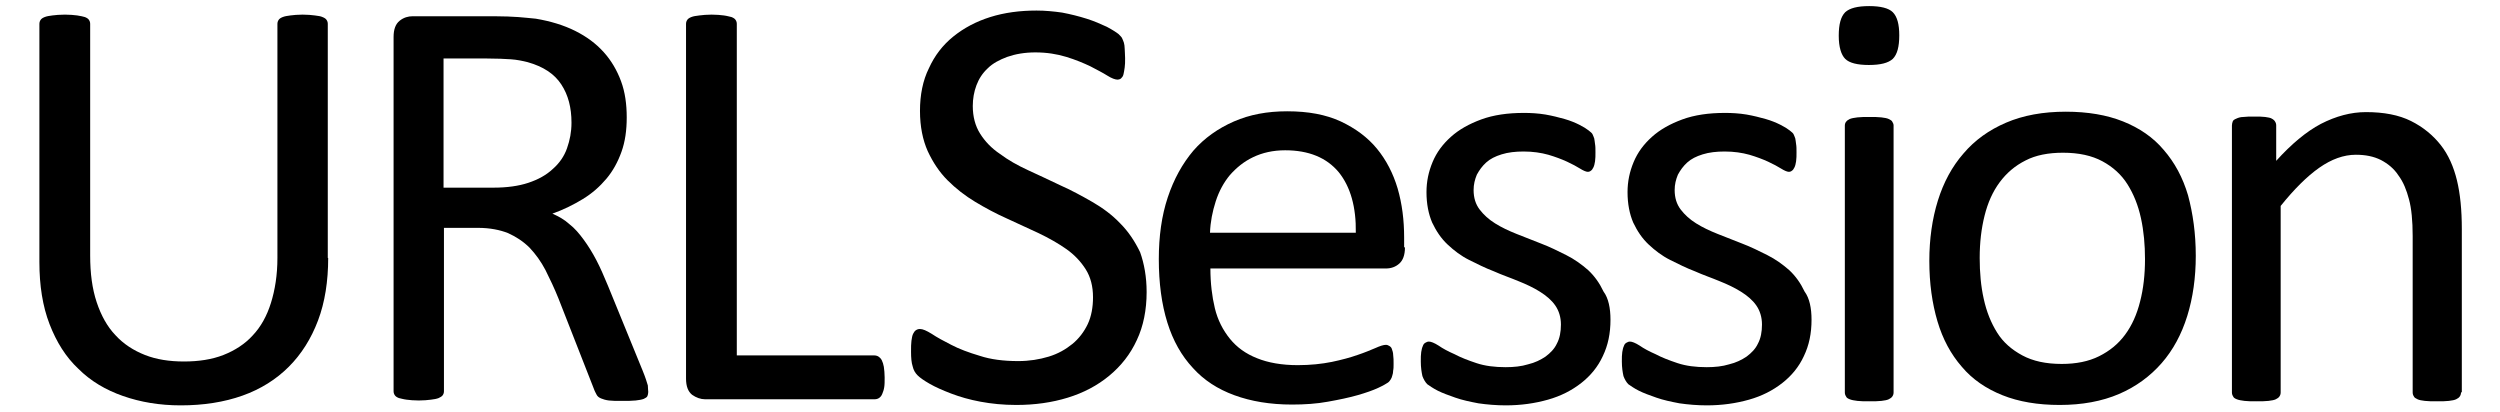
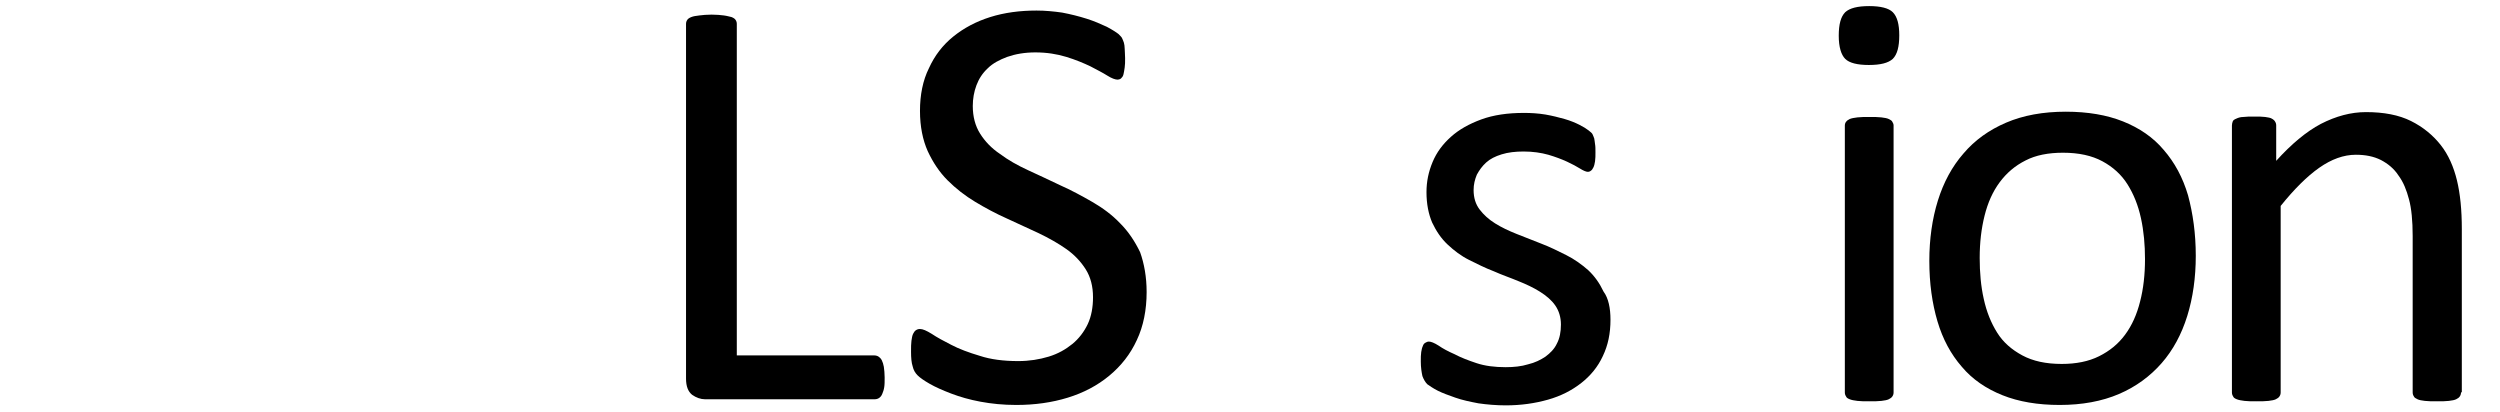
<svg xmlns="http://www.w3.org/2000/svg" version="1.1" id="Layer_1" x="0px" y="0px" viewBox="0 0 615.5 101.4" style="enable-background:new 0 0 615.5 101.4;" xml:space="preserve">
  <g>
    <g>
-       <path d="M80.8,63.5c0,5.7-0.8,10.9-2.5,15.4c-1.7,4.5-4.1,8.3-7.2,11.4c-3.1,3.1-6.9,5.5-11.4,7.1c-4.5,1.6-9.6,2.4-15.2,2.4    c-5.2,0-9.9-0.8-14.2-2.3c-4.3-1.5-8-3.7-11-6.7c-3.1-2.9-5.4-6.6-7.1-11c-1.7-4.4-2.5-9.5-2.5-15.3V5.9c0-0.4,0.1-0.7,0.3-1    c0.2-0.3,0.5-0.5,1-0.7c0.5-0.2,1.1-0.3,1.9-0.4c0.8-0.1,1.8-0.2,3.1-0.2c1.2,0,2.2,0.1,3,0.2c0.8,0.1,1.5,0.3,1.9,0.4    c0.5,0.2,0.8,0.4,1,0.7c0.2,0.3,0.3,0.6,0.3,1v57c0,4.4,0.5,8.2,1.6,11.5c1.1,3.3,2.6,6,4.6,8.1c2,2.2,4.5,3.8,7.3,4.9    c2.8,1.1,6,1.6,9.6,1.6c3.6,0,6.9-0.5,9.7-1.6s5.3-2.7,7.2-4.8c2-2.1,3.5-4.8,4.5-8c1-3.2,1.6-6.9,1.6-11.1V5.9    c0-0.4,0.1-0.7,0.3-1c0.2-0.3,0.5-0.5,1-0.7c0.5-0.2,1.1-0.3,1.9-0.4c0.8-0.1,1.8-0.2,3-0.2c1.2,0,2.2,0.1,3,0.2    C78.3,3.9,79,4,79.4,4.2c0.5,0.2,0.8,0.4,1,0.7c0.2,0.3,0.3,0.6,0.3,1V63.5z" />
-       <path d="M159.6,96.5c0,0.4-0.1,0.7-0.2,1c-0.1,0.3-0.5,0.5-0.9,0.7c-0.5,0.2-1.2,0.3-2,0.4c-0.9,0.1-2,0.1-3.5,0.1    c-1.3,0-2.3,0-3.1-0.1c-0.8-0.1-1.4-0.3-1.9-0.5c-0.5-0.2-0.9-0.5-1.1-0.9s-0.5-0.9-0.7-1.5l-8.7-22.2c-1-2.5-2.1-4.8-3.2-7    c-1.1-2.1-2.4-3.9-3.9-5.5c-1.5-1.5-3.3-2.7-5.3-3.6c-2-0.8-4.5-1.3-7.4-1.3h-8.4v40.2c0,0.4-0.1,0.7-0.3,1    c-0.2,0.3-0.6,0.5-1,0.7c-0.5,0.2-1.1,0.3-1.9,0.4c-0.8,0.1-1.8,0.2-3,0.2s-2.2-0.1-3-0.2c-0.8-0.1-1.4-0.3-1.9-0.4    c-0.5-0.2-0.8-0.4-1-0.7c-0.2-0.3-0.3-0.6-0.3-1V9.1c0-1.9,0.5-3.2,1.5-4c1-0.8,2.1-1.1,3.2-1.1h20.1c2.4,0,4.4,0.1,5.9,0.2    c1.6,0.1,3,0.3,4.3,0.4c3.6,0.6,6.9,1.6,9.7,3c2.8,1.4,5.1,3.1,7,5.2c1.9,2.1,3.3,4.5,4.3,7.2s1.4,5.7,1.4,8.9    c0,3.2-0.4,6-1.3,8.5s-2.1,4.7-3.7,6.6c-1.6,1.9-3.5,3.6-5.8,5s-4.7,2.6-7.5,3.6c1.6,0.7,3,1.5,4.2,2.6c1.3,1,2.4,2.3,3.5,3.8    c1.1,1.5,2.1,3.1,3.1,5c1,1.9,1.9,4,2.9,6.4l8.5,20.8c0.7,1.7,1.1,3,1.3,3.7C159.5,95.6,159.6,96.1,159.6,96.5z M140.7,30.2    c0-3.7-0.8-6.8-2.5-9.4c-1.7-2.6-4.4-4.4-8.3-5.5c-1.2-0.3-2.6-0.6-4.1-0.7c-1.5-0.1-3.5-0.2-6-0.2h-10.6v31.8h12.3    c3.3,0,6.2-0.4,8.6-1.2c2.4-0.8,4.4-1.9,6-3.4c1.6-1.4,2.8-3.1,3.5-5.1S140.7,32.5,140.7,30.2z" />
      <path d="M217.8,92.9c0,1,0,1.8-0.1,2.4c-0.1,0.7-0.3,1.2-0.5,1.7c-0.2,0.5-0.5,0.8-0.8,1c-0.3,0.2-0.7,0.3-1.1,0.3h-41.7    c-1.1,0-2.2-0.4-3.2-1.1c-1-0.8-1.5-2.1-1.5-4V5.9c0-0.4,0.1-0.7,0.3-1c0.2-0.3,0.5-0.5,1-0.7c0.5-0.2,1.1-0.3,2-0.4    c0.8-0.1,1.8-0.2,3-0.2c1.2,0,2.2,0.1,3,0.2c0.8,0.1,1.4,0.3,1.9,0.4c0.5,0.2,0.8,0.4,1,0.7c0.2,0.3,0.3,0.6,0.3,1v81.6h33.8    c0.4,0,0.8,0.1,1.1,0.3c0.3,0.2,0.6,0.5,0.8,0.9c0.2,0.4,0.4,1,0.5,1.6C217.7,91.1,217.8,91.9,217.8,92.9z" />
      <path d="M282.3,71.9c0,4.4-0.8,8.4-2.4,11.8c-1.6,3.5-3.9,6.4-6.8,8.8c-2.9,2.4-6.3,4.2-10.2,5.4c-3.9,1.2-8.1,1.8-12.7,1.8    c-3.2,0-6.1-0.3-8.8-0.8c-2.7-0.5-5.1-1.2-7.2-2c-2.1-0.8-3.9-1.6-5.3-2.4c-1.4-0.8-2.4-1.5-3-2.1c-0.6-0.6-1-1.3-1.2-2.2    c-0.3-0.9-0.4-2.1-0.4-3.6c0-1.1,0-2,0.1-2.7c0.1-0.7,0.2-1.3,0.4-1.7c0.2-0.4,0.4-0.7,0.7-0.9c0.3-0.2,0.6-0.3,1-0.3    c0.7,0,1.6,0.4,2.9,1.2c1.2,0.8,2.8,1.7,4.8,2.7c1.9,1,4.3,1.9,7,2.7c2.7,0.9,5.9,1.3,9.5,1.3c2.7,0,5.2-0.4,7.5-1.1    c2.3-0.7,4.2-1.8,5.8-3.1c1.6-1.3,2.9-3,3.8-4.9c0.9-1.9,1.3-4.2,1.3-6.6c0-2.7-0.6-5-1.8-6.9c-1.2-1.9-2.8-3.6-4.8-5    s-4.3-2.7-6.8-3.9c-2.6-1.2-5.2-2.4-7.8-3.6c-2.7-1.2-5.3-2.6-7.8-4.1c-2.5-1.5-4.8-3.3-6.8-5.3c-2-2-3.6-4.4-4.9-7.2    c-1.2-2.7-1.9-6-1.9-9.9c0-3.9,0.7-7.5,2.2-10.5c1.4-3.1,3.4-5.7,6-7.8c2.6-2.1,5.6-3.7,9.1-4.8c3.5-1.1,7.3-1.6,11.4-1.6    c2.1,0,4.2,0.2,6.3,0.5c2.1,0.4,4.1,0.9,6,1.5c1.9,0.6,3.5,1.3,5,2c1.5,0.8,2.4,1.4,2.9,1.8c0.5,0.5,0.8,0.8,0.9,1.1    c0.1,0.3,0.3,0.6,0.4,1c0.1,0.4,0.2,0.9,0.2,1.5c0,0.6,0.1,1.3,0.1,2.3c0,0.9,0,1.7-0.1,2.3c-0.1,0.7-0.2,1.3-0.3,1.7    c-0.1,0.5-0.4,0.8-0.6,1s-0.6,0.3-0.9,0.3c-0.5,0-1.4-0.3-2.5-1c-1.1-0.7-2.5-1.4-4.2-2.3c-1.7-0.8-3.6-1.6-5.9-2.3    c-2.3-0.7-4.8-1.1-7.6-1.1c-2.6,0-4.9,0.4-6.9,1.1c-1.9,0.7-3.6,1.6-4.8,2.8c-1.3,1.2-2.2,2.6-2.8,4.2c-0.6,1.6-0.9,3.3-0.9,5.1    c0,2.6,0.6,4.9,1.8,6.8c1.2,1.9,2.8,3.6,4.9,5c2,1.5,4.3,2.8,6.9,4c2.6,1.2,5.2,2.4,7.9,3.7c2.7,1.2,5.3,2.6,7.9,4.1    c2.6,1.5,4.9,3.2,6.9,5.3c2,2,3.6,4.4,4.9,7.1C281.7,64.9,282.3,68.2,282.3,71.9z" />
-       <path d="M345.9,60.9c0,1.9-0.5,3.2-1.4,4s-2,1.2-3.3,1.2H298c0,3.6,0.4,6.9,1.1,9.8c0.7,2.9,2,5.4,3.7,7.5    c1.7,2.1,3.9,3.7,6.7,4.8c2.7,1.1,6.1,1.7,10,1.7c3.1,0,5.9-0.3,8.4-0.8c2.4-0.5,4.6-1.1,6.3-1.7c1.8-0.6,3.2-1.2,4.4-1.7    c1.1-0.5,2-0.8,2.6-0.8c0.3,0,0.6,0.1,0.9,0.3c0.3,0.2,0.5,0.4,0.6,0.8c0.1,0.3,0.3,0.8,0.3,1.4c0.1,0.6,0.1,1.4,0.1,2.2    c0,0.6,0,1.2-0.1,1.6c0,0.5-0.1,0.9-0.2,1.2c-0.1,0.4-0.2,0.7-0.4,1c-0.2,0.3-0.4,0.6-0.7,0.8s-1.1,0.7-2.4,1.3    c-1.3,0.6-3,1.2-5.1,1.8c-2.1,0.6-4.5,1.1-7.3,1.6c-2.7,0.5-5.7,0.7-8.8,0.7c-5.4,0-10.1-0.8-14.2-2.3c-4.1-1.5-7.5-3.7-10.2-6.7    c-2.8-3-4.9-6.7-6.3-11.2c-1.4-4.5-2.1-9.7-2.1-15.6c0-5.6,0.7-10.7,2.2-15.2c1.5-4.5,3.6-8.3,6.3-11.5c2.7-3.1,6.1-5.5,10-7.2    c3.9-1.7,8.2-2.5,13.1-2.5c5.2,0,9.5,0.8,13.2,2.5c3.6,1.7,6.6,3.9,8.9,6.7c2.3,2.8,4,6.1,5.1,9.8c1.1,3.8,1.6,7.8,1.6,12.1V60.9z     M333.8,57.3c0.1-6.3-1.3-11.3-4.2-14.9c-3-3.6-7.4-5.4-13.2-5.4c-3,0-5.6,0.6-7.9,1.7c-2.3,1.1-4.1,2.6-5.7,4.4    c-1.5,1.8-2.7,4-3.5,6.5c-0.8,2.5-1.3,5-1.4,7.7H333.8z" />
      <path d="M396.5,78.7c0,3.4-0.6,6.3-1.9,9c-1.2,2.6-3,4.8-5.3,6.6c-2.3,1.8-5,3.2-8.2,4.1c-3.2,0.9-6.6,1.4-10.4,1.4    c-2.3,0-4.6-0.2-6.7-0.5c-2.1-0.4-4-0.8-5.7-1.4c-1.7-0.6-3.1-1.1-4.3-1.7c-1.2-0.6-2-1.2-2.6-1.6c-0.5-0.5-0.9-1.2-1.2-2    c-0.2-0.9-0.4-2.1-0.4-3.6c0-0.9,0-1.7,0.1-2.3c0.1-0.6,0.2-1.1,0.4-1.5c0.1-0.4,0.4-0.7,0.6-0.8c0.3-0.2,0.6-0.3,0.9-0.3    c0.5,0,1.3,0.3,2.4,1c1,0.7,2.3,1.4,3.9,2.1c1.5,0.8,3.3,1.5,5.4,2.2c2.1,0.7,4.5,1,7.2,1c2,0,3.9-0.2,5.5-0.7    c1.7-0.4,3.1-1.1,4.3-1.9c1.2-0.9,2.2-1.9,2.8-3.2c0.7-1.3,1-2.9,1-4.7c0-1.8-0.5-3.4-1.4-4.7c-0.9-1.3-2.2-2.4-3.8-3.4    c-1.6-1-3.3-1.8-5.3-2.6c-1.9-0.8-4-1.5-6-2.4c-2.1-0.8-4.1-1.8-6.1-2.8c-2-1-3.7-2.3-5.3-3.8c-1.6-1.5-2.8-3.3-3.8-5.4    c-0.9-2.1-1.4-4.6-1.4-7.5c0-2.6,0.5-5,1.5-7.4c1-2.4,2.5-4.4,4.5-6.2c2-1.8,4.5-3.2,7.5-4.3c3-1.1,6.5-1.6,10.5-1.6    c1.7,0,3.5,0.1,5.3,0.4c1.7,0.3,3.3,0.7,4.7,1.1c1.4,0.4,2.6,0.9,3.6,1.4c1,0.5,1.8,1,2.3,1.4c0.5,0.4,0.9,0.7,1,1s0.3,0.6,0.4,1    c0.1,0.4,0.1,0.8,0.2,1.4c0.1,0.5,0.1,1.2,0.1,2c0,0.8,0,1.5-0.1,2.2c-0.1,0.6-0.2,1.1-0.4,1.5c-0.2,0.4-0.4,0.7-0.6,0.8    c-0.2,0.2-0.5,0.3-0.8,0.3c-0.4,0-1.1-0.3-1.9-0.8c-0.8-0.5-1.9-1.1-3.2-1.7c-1.3-0.6-2.9-1.2-4.6-1.7c-1.8-0.5-3.8-0.8-6.1-0.8    c-2,0-3.8,0.2-5.4,0.7c-1.6,0.5-2.8,1.1-3.8,2c-1,0.9-1.7,1.9-2.3,3c-0.5,1.2-0.8,2.4-0.8,3.8c0,1.9,0.5,3.5,1.5,4.8    s2.2,2.4,3.8,3.4c1.6,1,3.3,1.8,5.3,2.6c2,0.8,4,1.6,6.1,2.4c2.1,0.8,4.1,1.8,6.1,2.8c2,1,3.8,2.3,5.4,3.7    c1.6,1.5,2.8,3.2,3.8,5.3C396,73.4,396.5,75.9,396.5,78.7z" />
-       <path d="M446,78.7c0,3.4-0.6,6.3-1.9,9c-1.2,2.6-3,4.8-5.3,6.6c-2.3,1.8-5,3.2-8.2,4.1c-3.2,0.9-6.6,1.4-10.4,1.4    c-2.3,0-4.6-0.2-6.7-0.5c-2.1-0.4-4-0.8-5.7-1.4c-1.7-0.6-3.1-1.1-4.3-1.7c-1.2-0.6-2-1.2-2.6-1.6c-0.5-0.5-0.9-1.2-1.2-2    c-0.2-0.9-0.4-2.1-0.4-3.6c0-0.9,0-1.7,0.1-2.3c0.1-0.6,0.2-1.1,0.4-1.5c0.1-0.4,0.4-0.7,0.6-0.8c0.3-0.2,0.6-0.3,0.9-0.3    c0.5,0,1.3,0.3,2.4,1c1,0.7,2.3,1.4,3.9,2.1c1.5,0.8,3.3,1.5,5.4,2.2c2.1,0.7,4.5,1,7.2,1c2,0,3.9-0.2,5.5-0.7    c1.7-0.4,3.1-1.1,4.3-1.9c1.2-0.9,2.2-1.9,2.8-3.2c0.7-1.3,1-2.9,1-4.7c0-1.8-0.5-3.4-1.4-4.7c-0.9-1.3-2.2-2.4-3.8-3.4    c-1.6-1-3.3-1.8-5.3-2.6c-1.9-0.8-4-1.5-6-2.4c-2.1-0.8-4.1-1.8-6.1-2.8c-2-1-3.7-2.3-5.3-3.8c-1.6-1.5-2.8-3.3-3.8-5.4    c-0.9-2.1-1.4-4.6-1.4-7.5c0-2.6,0.5-5,1.5-7.4c1-2.4,2.5-4.4,4.5-6.2c2-1.8,4.5-3.2,7.5-4.3c3-1.1,6.5-1.6,10.5-1.6    c1.7,0,3.5,0.1,5.3,0.4c1.7,0.3,3.3,0.7,4.7,1.1c1.4,0.4,2.6,0.9,3.6,1.4c1,0.5,1.8,1,2.3,1.4c0.5,0.4,0.9,0.7,1,1s0.3,0.6,0.4,1    c0.1,0.4,0.1,0.8,0.2,1.4c0.1,0.5,0.1,1.2,0.1,2c0,0.8,0,1.5-0.1,2.2c-0.1,0.6-0.2,1.1-0.4,1.5c-0.2,0.4-0.4,0.7-0.6,0.8    c-0.2,0.2-0.5,0.3-0.8,0.3c-0.4,0-1.1-0.3-1.9-0.8c-0.8-0.5-1.9-1.1-3.2-1.7c-1.3-0.6-2.9-1.2-4.6-1.7c-1.8-0.5-3.8-0.8-6.1-0.8    c-2,0-3.8,0.2-5.4,0.7c-1.6,0.5-2.8,1.1-3.8,2c-1,0.9-1.7,1.9-2.3,3c-0.5,1.2-0.8,2.4-0.8,3.8c0,1.9,0.5,3.5,1.5,4.8    c1,1.3,2.2,2.4,3.8,3.4c1.6,1,3.3,1.8,5.3,2.6c2,0.8,4,1.6,6.1,2.4c2.1,0.8,4.1,1.8,6.1,2.8c2,1,3.8,2.3,5.4,3.7    c1.6,1.5,2.8,3.2,3.8,5.3C445.5,73.4,446,75.9,446,78.7z" />
      <path d="M467.6,8.7c0,2.8-0.5,4.7-1.6,5.8c-1.1,1-3,1.5-5.9,1.5c-2.8,0-4.8-0.5-5.8-1.5c-1-1-1.6-2.9-1.6-5.7    c0-2.8,0.5-4.7,1.6-5.8c1.1-1,3-1.5,5.9-1.5c2.8,0,4.8,0.5,5.8,1.5C467.1,4.1,467.6,6,467.6,8.7z M466.2,96.6c0,0.4-0.1,0.7-0.3,1    c-0.2,0.3-0.5,0.5-0.9,0.7c-0.4,0.2-1,0.3-1.8,0.4c-0.8,0.1-1.8,0.1-3,0.1c-1.2,0-2.1,0-2.9-0.1c-0.8-0.1-1.4-0.2-1.9-0.4    c-0.5-0.2-0.8-0.4-0.9-0.7c-0.2-0.3-0.3-0.6-0.3-1V30.9c0-0.3,0.1-0.7,0.3-0.9c0.2-0.3,0.5-0.5,0.9-0.7c0.5-0.2,1.1-0.3,1.9-0.4    c0.8-0.1,1.8-0.1,2.9-0.1c1.2,0,2.2,0,3,0.1c0.8,0.1,1.4,0.2,1.8,0.4c0.4,0.2,0.8,0.4,0.9,0.7c0.2,0.3,0.3,0.6,0.3,0.9V96.6z" />
      <path d="M540.6,63c0,5.3-0.7,10.3-2.1,14.8c-1.4,4.5-3.5,8.4-6.3,11.6s-6.3,5.8-10.5,7.6c-4.2,1.8-9.1,2.7-14.6,2.7    c-5.4,0-10.1-0.8-14.1-2.4c-4-1.6-7.4-3.9-10-7c-2.7-3.1-4.7-6.8-6-11.2c-1.3-4.4-2-9.3-2-14.9c0-5.3,0.7-10.3,2.1-14.8    c1.4-4.5,3.5-8.4,6.3-11.6c2.8-3.3,6.3-5.8,10.5-7.6c4.2-1.8,9.1-2.7,14.7-2.7c5.4,0,10.1,0.8,14.1,2.4c4,1.6,7.4,3.9,10,7    c2.7,3.1,4.7,6.8,6,11.2C539.9,52.6,540.6,57.5,540.6,63z M528.1,63.8c0-3.5-0.3-6.9-1-10.1c-0.7-3.2-1.8-5.9-3.3-8.3    c-1.5-2.4-3.6-4.3-6.2-5.7c-2.6-1.4-5.8-2.1-9.7-2.1c-3.6,0-6.7,0.6-9.2,1.9c-2.6,1.3-4.7,3.1-6.4,5.4c-1.7,2.3-2.9,5-3.7,8.2    c-0.8,3.2-1.2,6.6-1.2,10.4c0,3.6,0.3,7,1,10.1c0.7,3.2,1.8,5.9,3.3,8.3c1.5,2.4,3.6,4.2,6.2,5.6c2.6,1.4,5.8,2.1,9.7,2.1    c3.5,0,6.6-0.6,9.2-1.9c2.6-1.3,4.7-3,6.4-5.3c1.7-2.3,2.9-5,3.7-8.2C527.7,71.1,528.1,67.6,528.1,63.8z" />
      <path d="M605.9,96.6c0,0.4-0.1,0.7-0.3,1c-0.2,0.3-0.5,0.5-0.9,0.7c-0.4,0.2-1,0.3-1.8,0.4c-0.8,0.1-1.7,0.1-2.9,0.1    c-1.2,0-2.2,0-3-0.1c-0.8-0.1-1.4-0.2-1.8-0.4c-0.4-0.2-0.8-0.4-0.9-0.7c-0.2-0.3-0.3-0.6-0.3-1V58.1c0-3.7-0.3-6.8-0.9-9    c-0.6-2.3-1.4-4.3-2.6-5.9c-1.1-1.7-2.6-2.9-4.3-3.8c-1.8-0.9-3.8-1.3-6.2-1.3c-3,0-6,1.1-9,3.2c-3,2.1-6.2,5.3-9.5,9.4v45.9    c0,0.4-0.1,0.7-0.3,1c-0.2,0.3-0.5,0.5-0.9,0.7c-0.4,0.2-1,0.3-1.8,0.4c-0.8,0.1-1.8,0.1-3,0.1c-1.2,0-2.1,0-2.9-0.1    c-0.8-0.1-1.4-0.2-1.9-0.4c-0.5-0.2-0.8-0.4-0.9-0.7c-0.2-0.3-0.3-0.6-0.3-1V30.9c0-0.4,0.1-0.7,0.2-1c0.1-0.3,0.4-0.5,0.9-0.7    c0.4-0.2,1-0.4,1.7-0.4c0.7-0.1,1.6-0.1,2.7-0.1c1.1,0,2,0,2.7,0.1c0.7,0.1,1.3,0.2,1.6,0.4c0.4,0.2,0.7,0.5,0.8,0.7    c0.2,0.3,0.3,0.6,0.3,1v8.7c3.7-4.1,7.4-7.2,11-9.1c3.7-1.9,7.4-2.9,11.1-2.9c4.4,0,8.1,0.7,11.1,2.2s5.4,3.5,7.3,5.9    s3.2,5.4,4,8.7c0.8,3.3,1.2,7.3,1.2,12V96.6z" />
    </g>
  </g>
</svg>